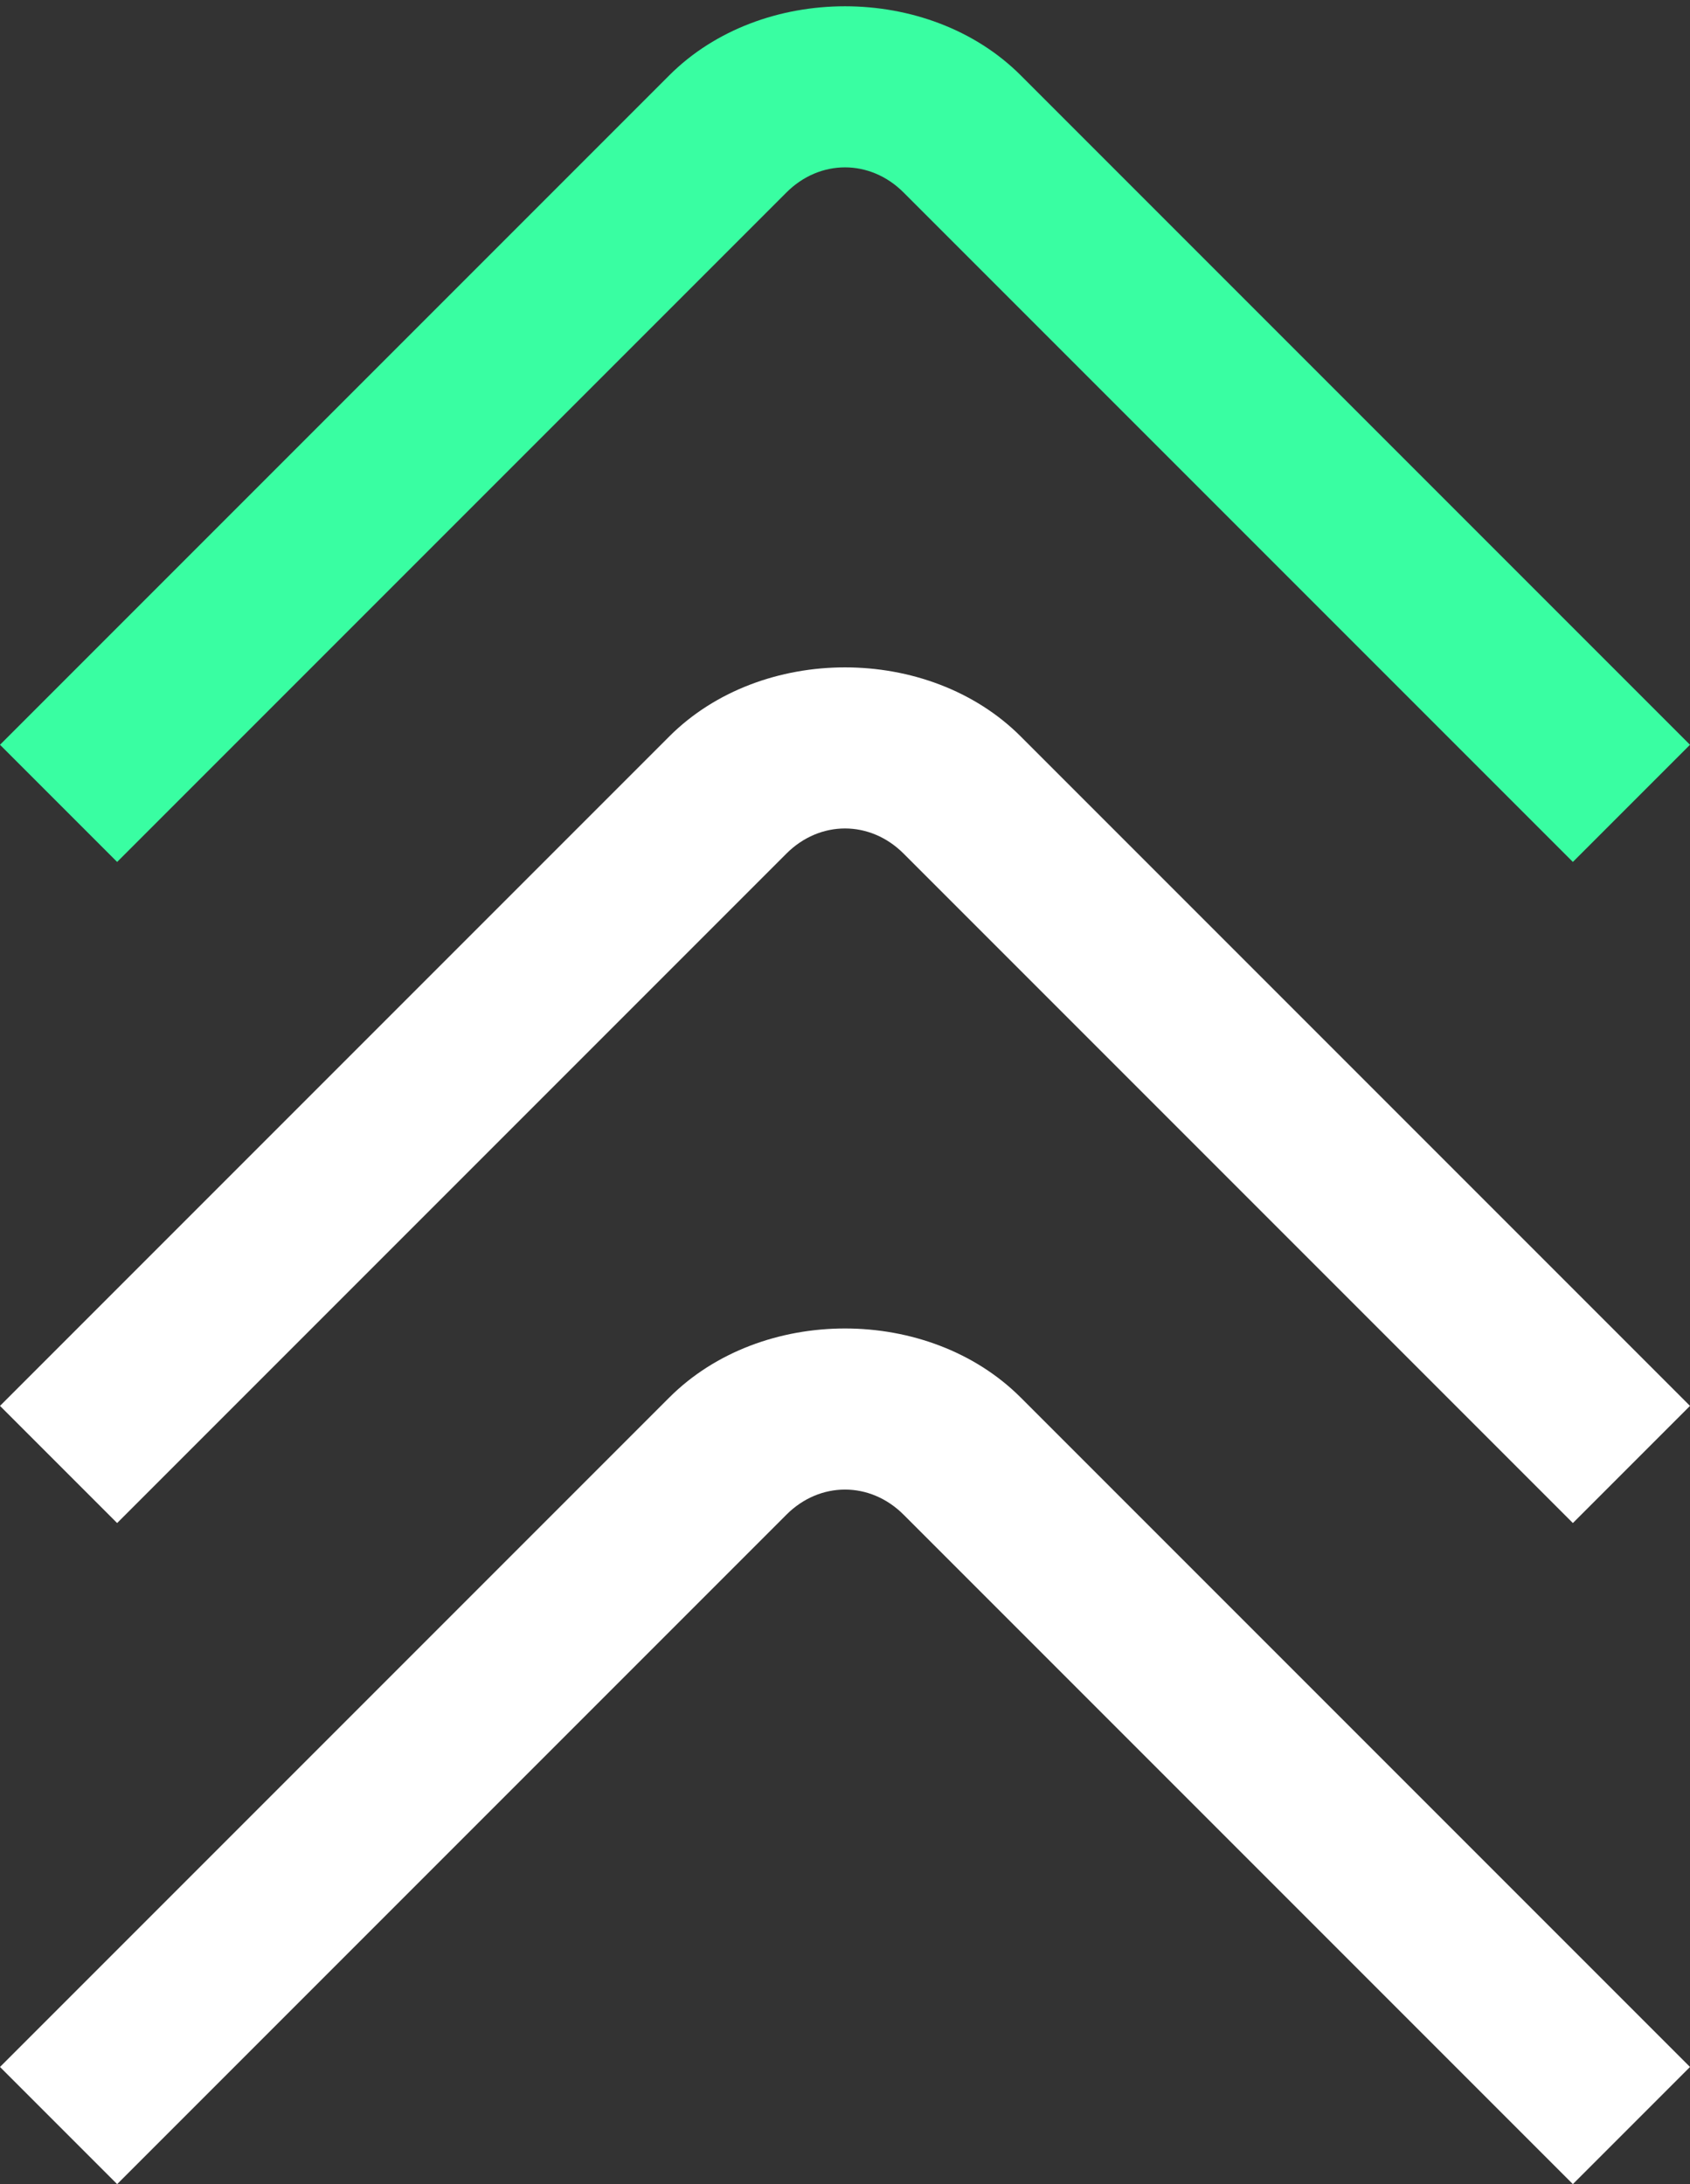
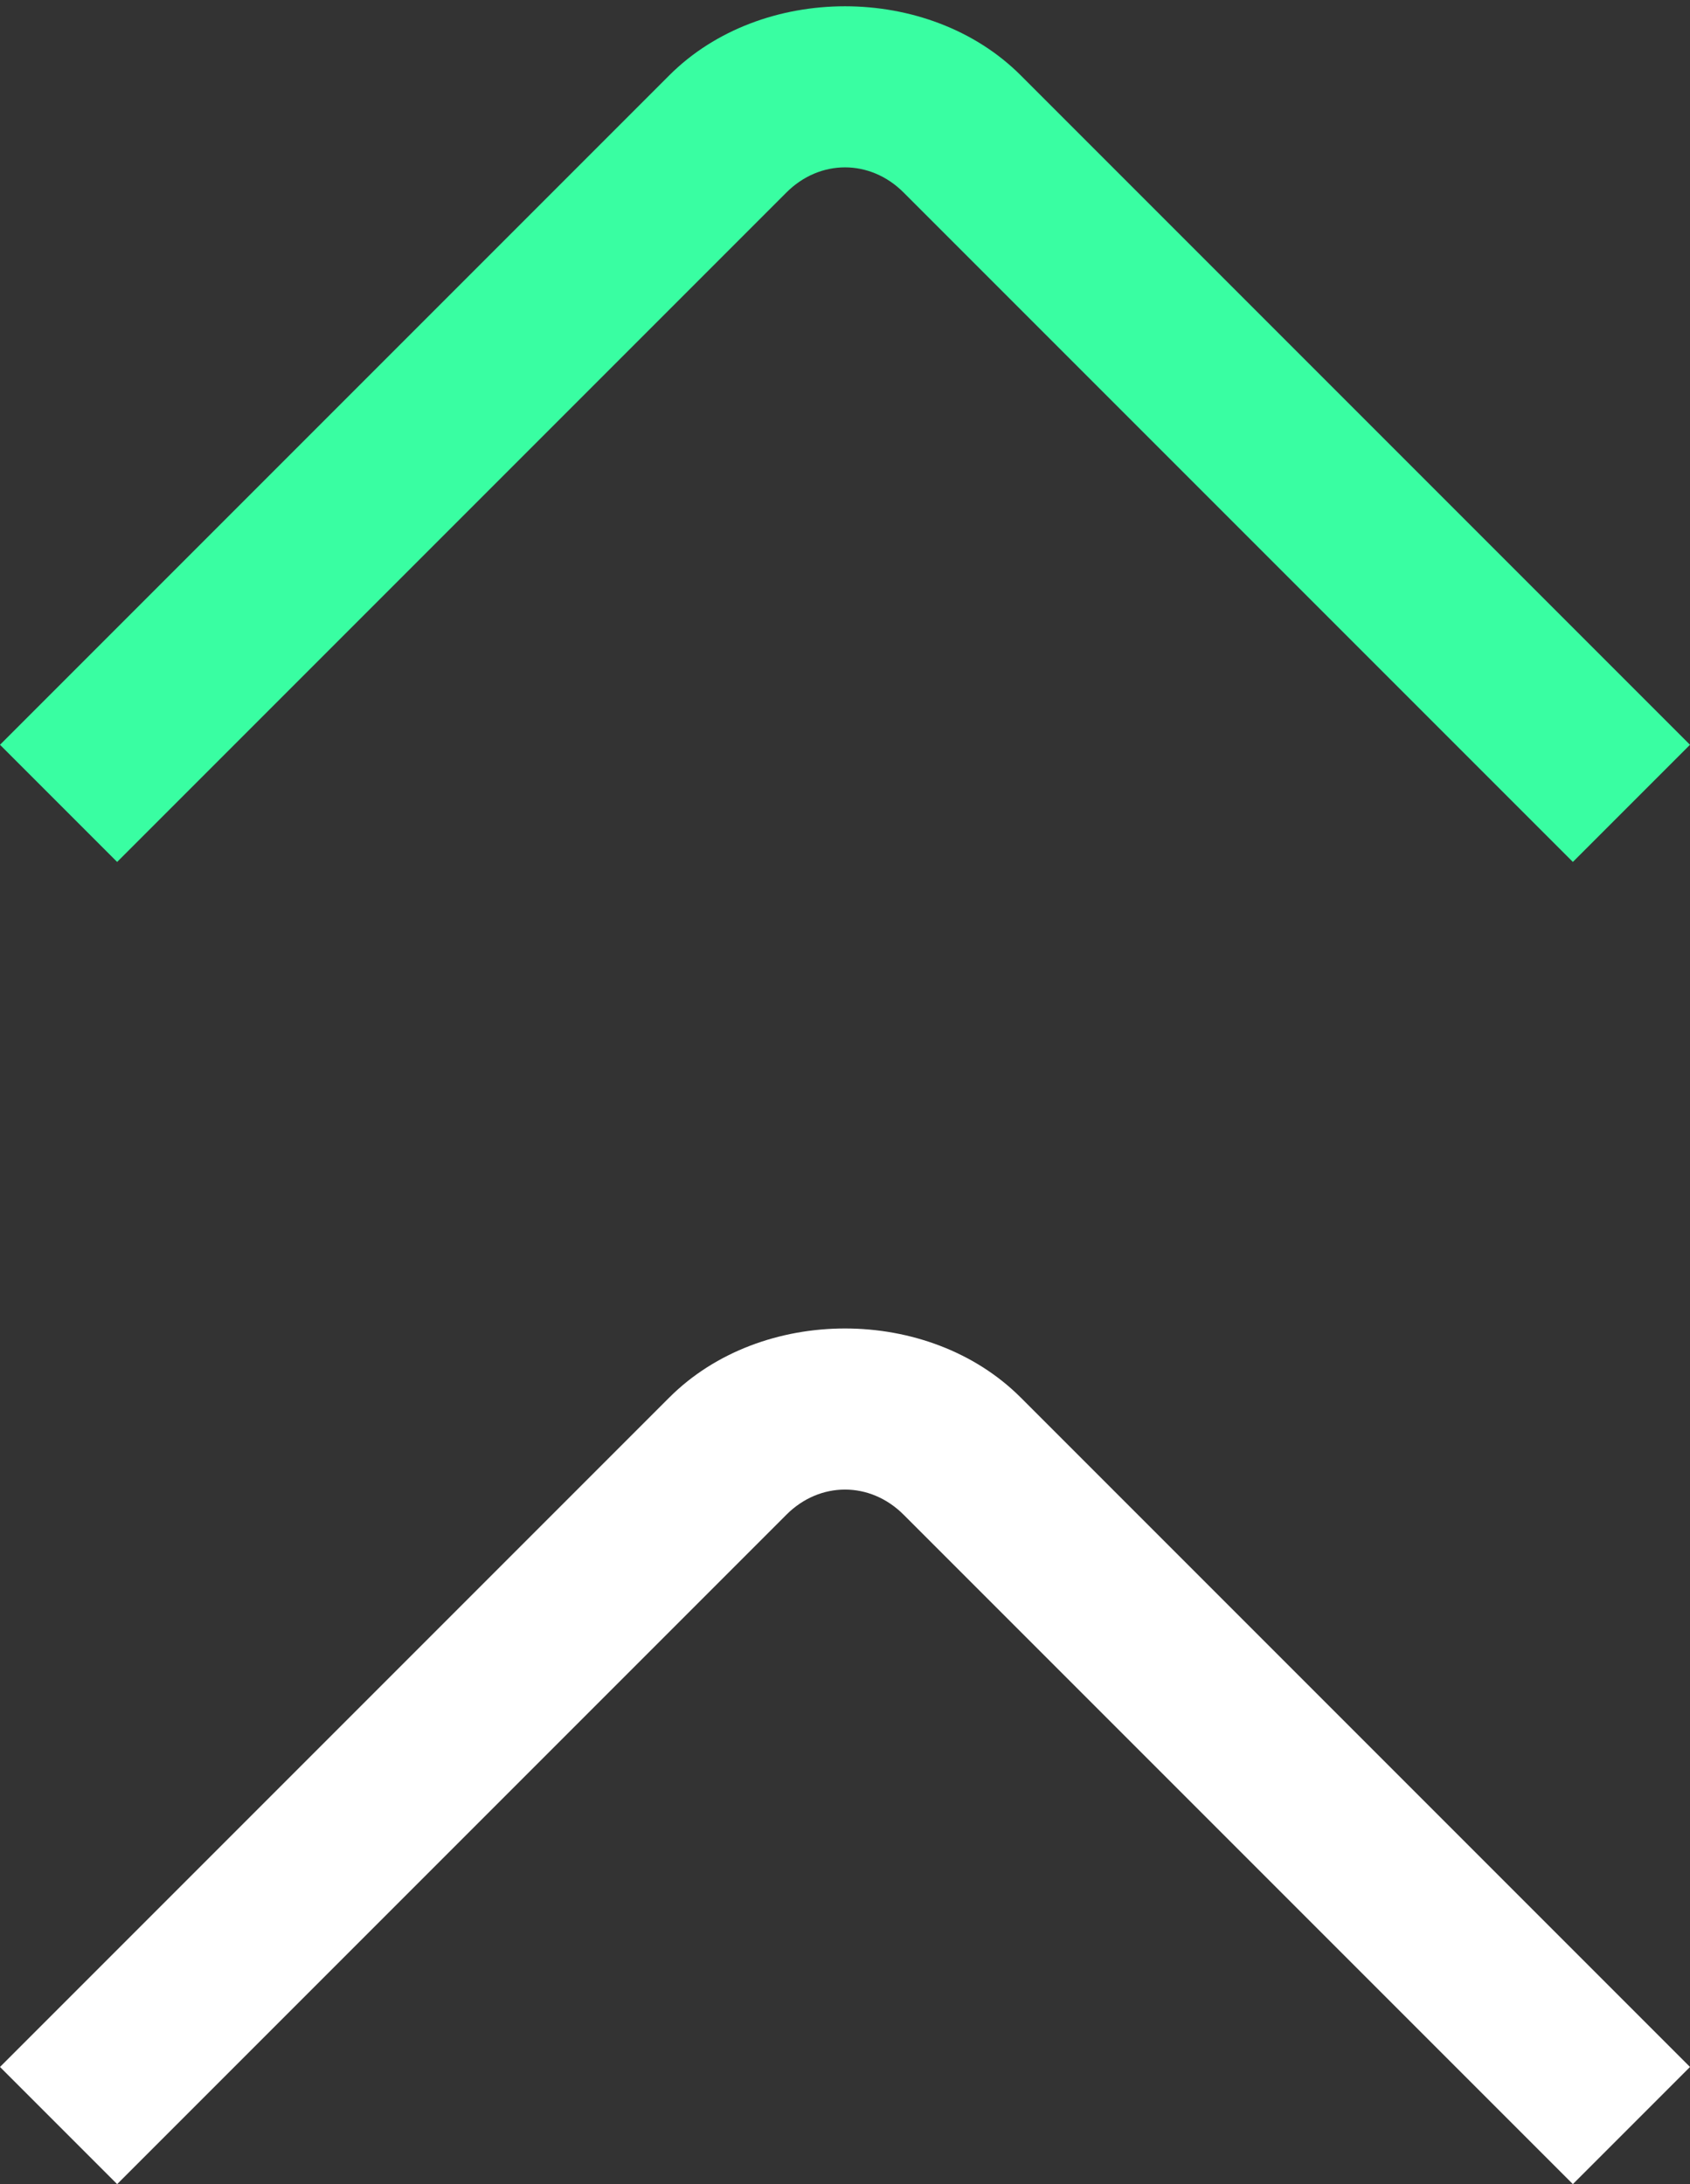
<svg xmlns="http://www.w3.org/2000/svg" id="Camada_1" data-name="Camada 1" version="1.1" viewBox="0 0 20.2 26.1">
  <rect x="0" y="0" width="20.2" height="26.1" fill="#333333" stroke="none" />
  <defs>
    <style>.cls-2{stroke-width:0;fill:#fff}</style>
  </defs>
  <path class="cls-2" d="m18.8 26.1-8-8c-.4-.4-1-.4-1.4 0l-8 8L0 24.7l8-8c1.1-1.1 3.1-1.1 4.2 0l8 8-1.4 1.4Z" />
-   <path class="cls-2" d="m18.8 18.2-8-8c-.4-.4-1-.4-1.4 0l-8 8L0 16.8l8-8c1.1-1.1 3.1-1.1 4.2 0l8 8-1.4 1.4Z" />
  <path d="m18.8 10.3-8-8c-.4-.4-1-.4-1.4 0l-8 8L0 8.9l8-8c1.1-1.1 3.1-1.1 4.2 0l8 8-1.4 1.4Z" style="stroke-width:0;fill:#39fea2" />
</svg>